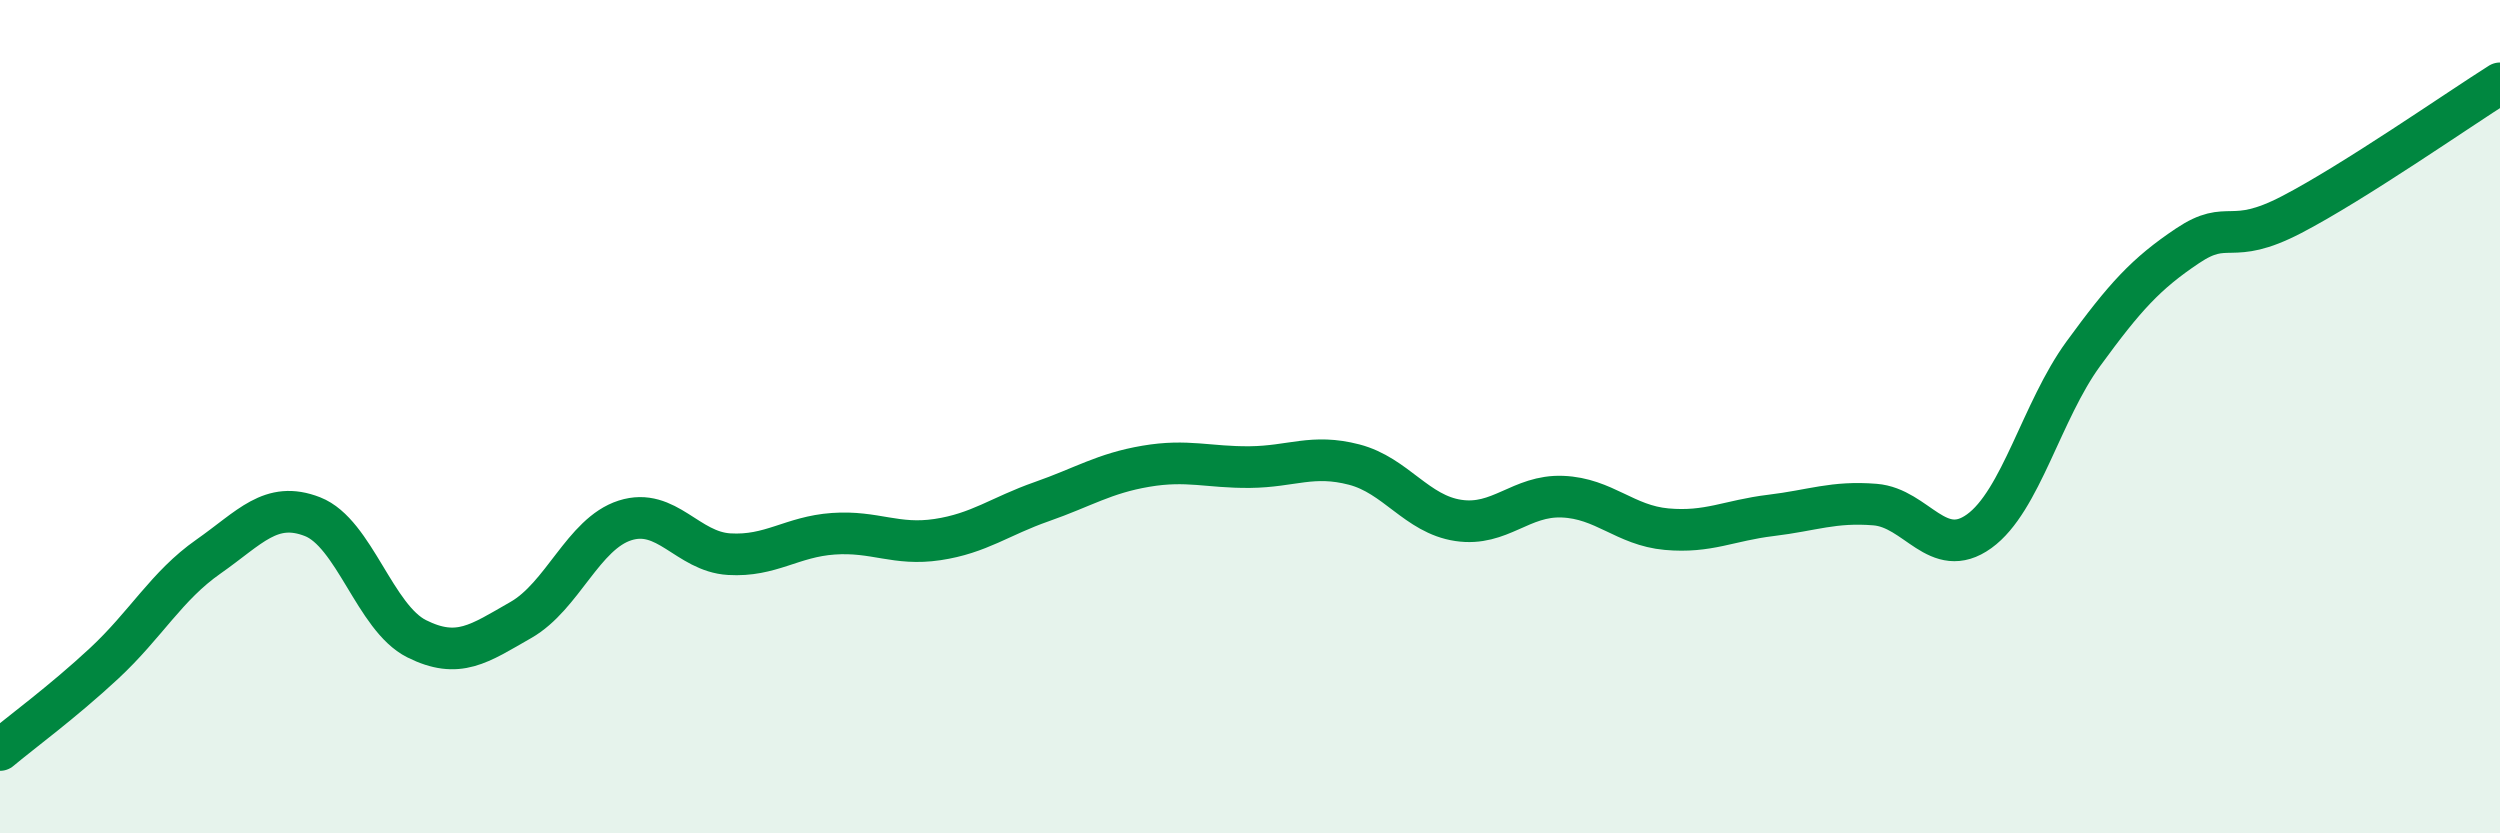
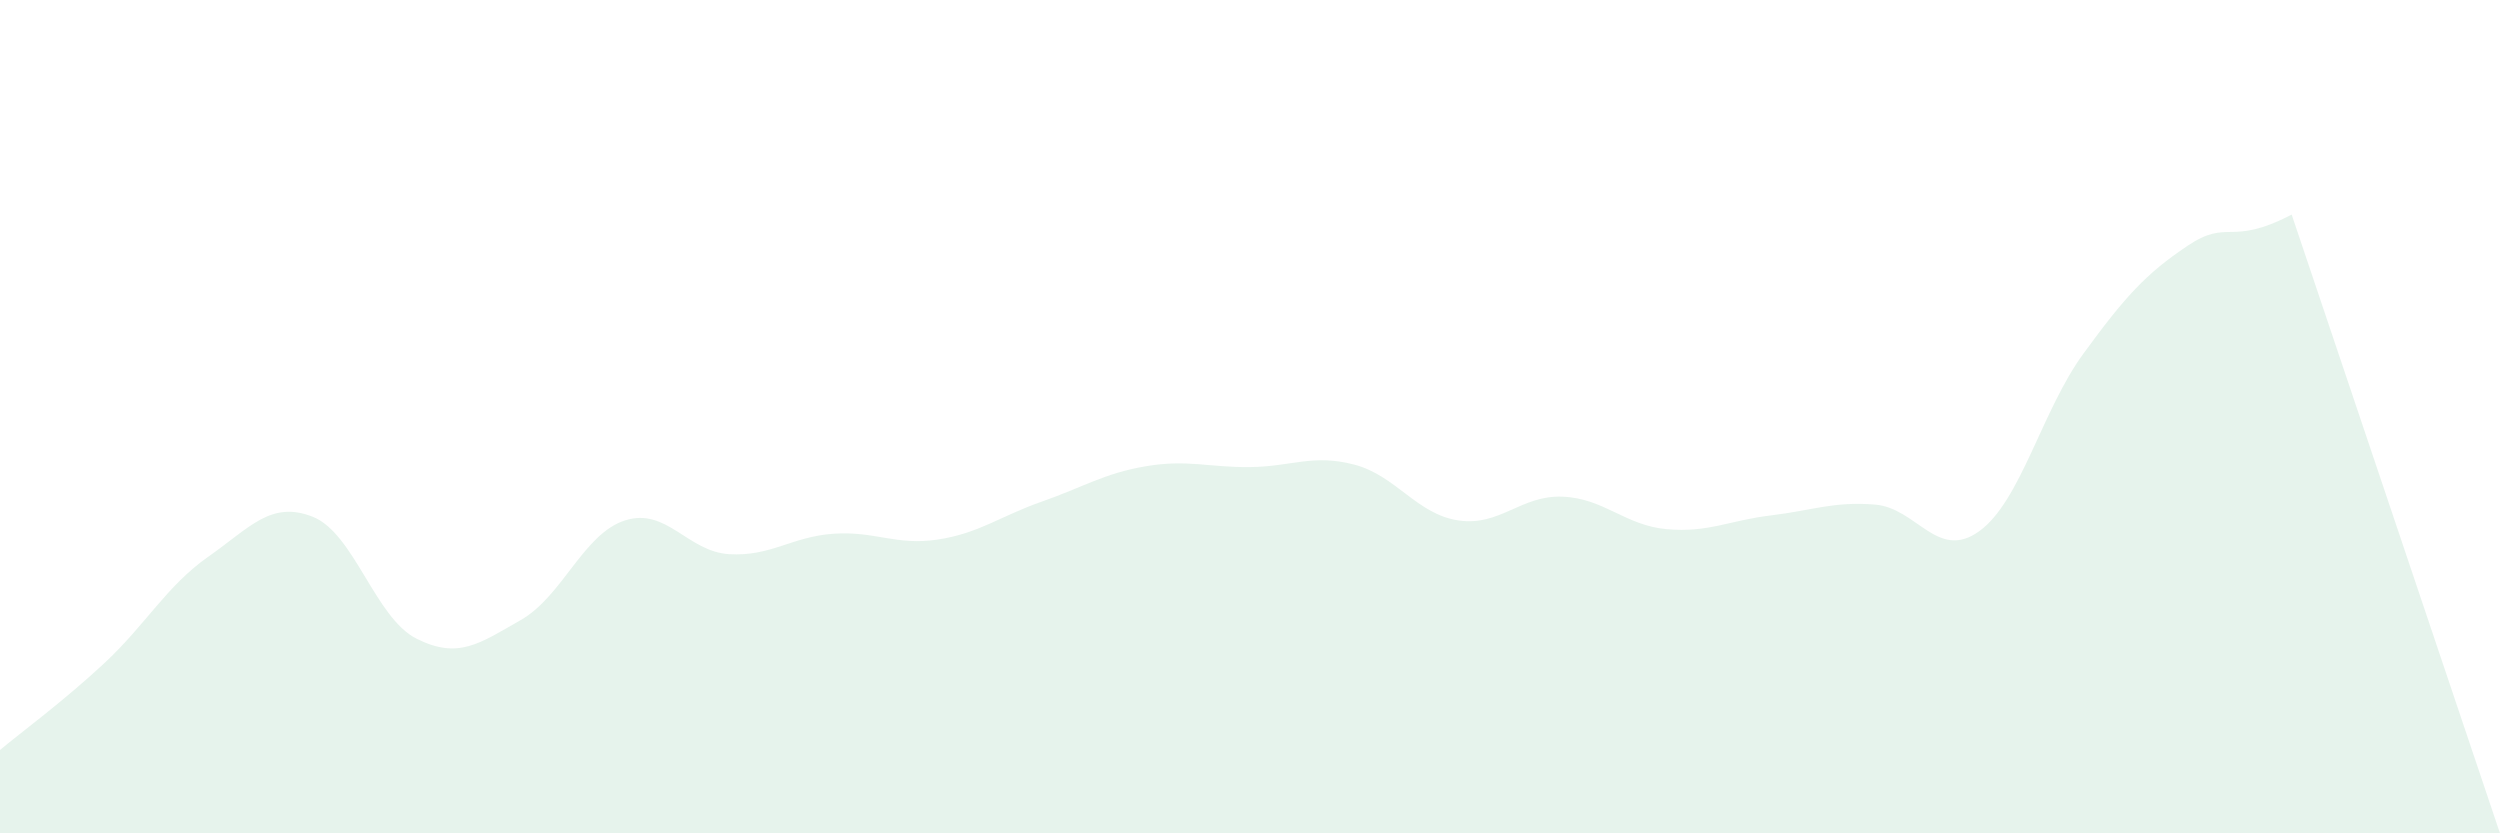
<svg xmlns="http://www.w3.org/2000/svg" width="60" height="20" viewBox="0 0 60 20">
-   <path d="M 0,18 C 0.5,17.58 1.5,16.85 2.5,15.92 C 3.5,14.99 4,14.06 5,13.36 C 6,12.66 6.5,12.01 7.5,12.4 C 8.5,12.79 9,14.83 10,15.33 C 11,15.83 11.5,15.45 12.5,14.88 C 13.5,14.31 14,12.81 15,12.49 C 16,12.17 16.5,13.24 17.5,13.3 C 18.5,13.36 19,12.88 20,12.81 C 21,12.74 21.5,13.1 22.5,12.95 C 23.5,12.8 24,12.39 25,12.04 C 26,11.69 26.5,11.36 27.5,11.19 C 28.5,11.02 29,11.22 30,11.21 C 31,11.2 31.5,10.89 32.5,11.15 C 33.5,11.41 34,12.34 35,12.49 C 36,12.64 36.5,11.88 37.5,11.92 C 38.5,11.96 39,12.61 40,12.7 C 41,12.79 41.5,12.49 42.5,12.37 C 43.5,12.25 44,12.03 45,12.11 C 46,12.19 46.5,13.47 47.5,12.75 C 48.5,12.03 49,9.86 50,8.49 C 51,7.12 51.5,6.57 52.5,5.9 C 53.5,5.23 53.5,5.93 55,5.15 C 56.5,4.37 59,2.63 60,2L60 20L0 20Z" fill="#008740" opacity="0.1" stroke-linecap="round" stroke-linejoin="round" />
-   <path d="M 0,18 C 0.5,17.58 1.5,16.85 2.5,15.92 C 3.5,14.99 4,14.06 5,13.36 C 6,12.66 6.5,12.01 7.5,12.4 C 8.5,12.79 9,14.83 10,15.33 C 11,15.83 11.5,15.45 12.5,14.88 C 13.5,14.31 14,12.81 15,12.49 C 16,12.17 16.5,13.24 17.5,13.3 C 18.5,13.36 19,12.88 20,12.81 C 21,12.74 21.5,13.1 22.5,12.95 C 23.5,12.8 24,12.39 25,12.04 C 26,11.69 26.5,11.36 27.5,11.19 C 28.5,11.02 29,11.22 30,11.21 C 31,11.2 31.5,10.89 32.5,11.15 C 33.5,11.41 34,12.34 35,12.49 C 36,12.64 36.5,11.88 37.5,11.92 C 38.5,11.96 39,12.61 40,12.7 C 41,12.79 41.5,12.49 42.5,12.37 C 43.5,12.25 44,12.03 45,12.11 C 46,12.19 46.5,13.47 47.5,12.75 C 48.5,12.03 49,9.86 50,8.49 C 51,7.12 51.5,6.57 52.5,5.9 C 53.5,5.23 53.5,5.93 55,5.15 C 56.5,4.37 59,2.63 60,2" stroke="#008740" stroke-width="1" fill="none" stroke-linecap="round" stroke-linejoin="round" />
+   <path d="M 0,18 C 0.5,17.58 1.5,16.85 2.5,15.92 C 3.5,14.99 4,14.06 5,13.36 C 6,12.66 6.5,12.01 7.5,12.4 C 8.5,12.79 9,14.83 10,15.33 C 11,15.83 11.5,15.45 12.5,14.88 C 13.5,14.31 14,12.81 15,12.49 C 16,12.17 16.5,13.24 17.5,13.3 C 18.5,13.36 19,12.88 20,12.81 C 21,12.74 21.5,13.1 22.5,12.95 C 23.5,12.8 24,12.39 25,12.04 C 26,11.69 26.5,11.36 27.5,11.19 C 28.5,11.02 29,11.22 30,11.21 C 31,11.2 31.5,10.89 32.5,11.15 C 33.5,11.41 34,12.34 35,12.49 C 36,12.64 36.5,11.88 37.5,11.92 C 38.5,11.96 39,12.61 40,12.7 C 41,12.79 41.5,12.49 42.5,12.37 C 43.5,12.25 44,12.03 45,12.11 C 46,12.19 46.5,13.47 47.5,12.75 C 48.5,12.03 49,9.86 50,8.49 C 51,7.12 51.5,6.57 52.5,5.9 C 53.5,5.23 53.5,5.93 55,5.15 L60 20L0 20Z" fill="#008740" opacity="0.1" stroke-linecap="round" stroke-linejoin="round" />
</svg>